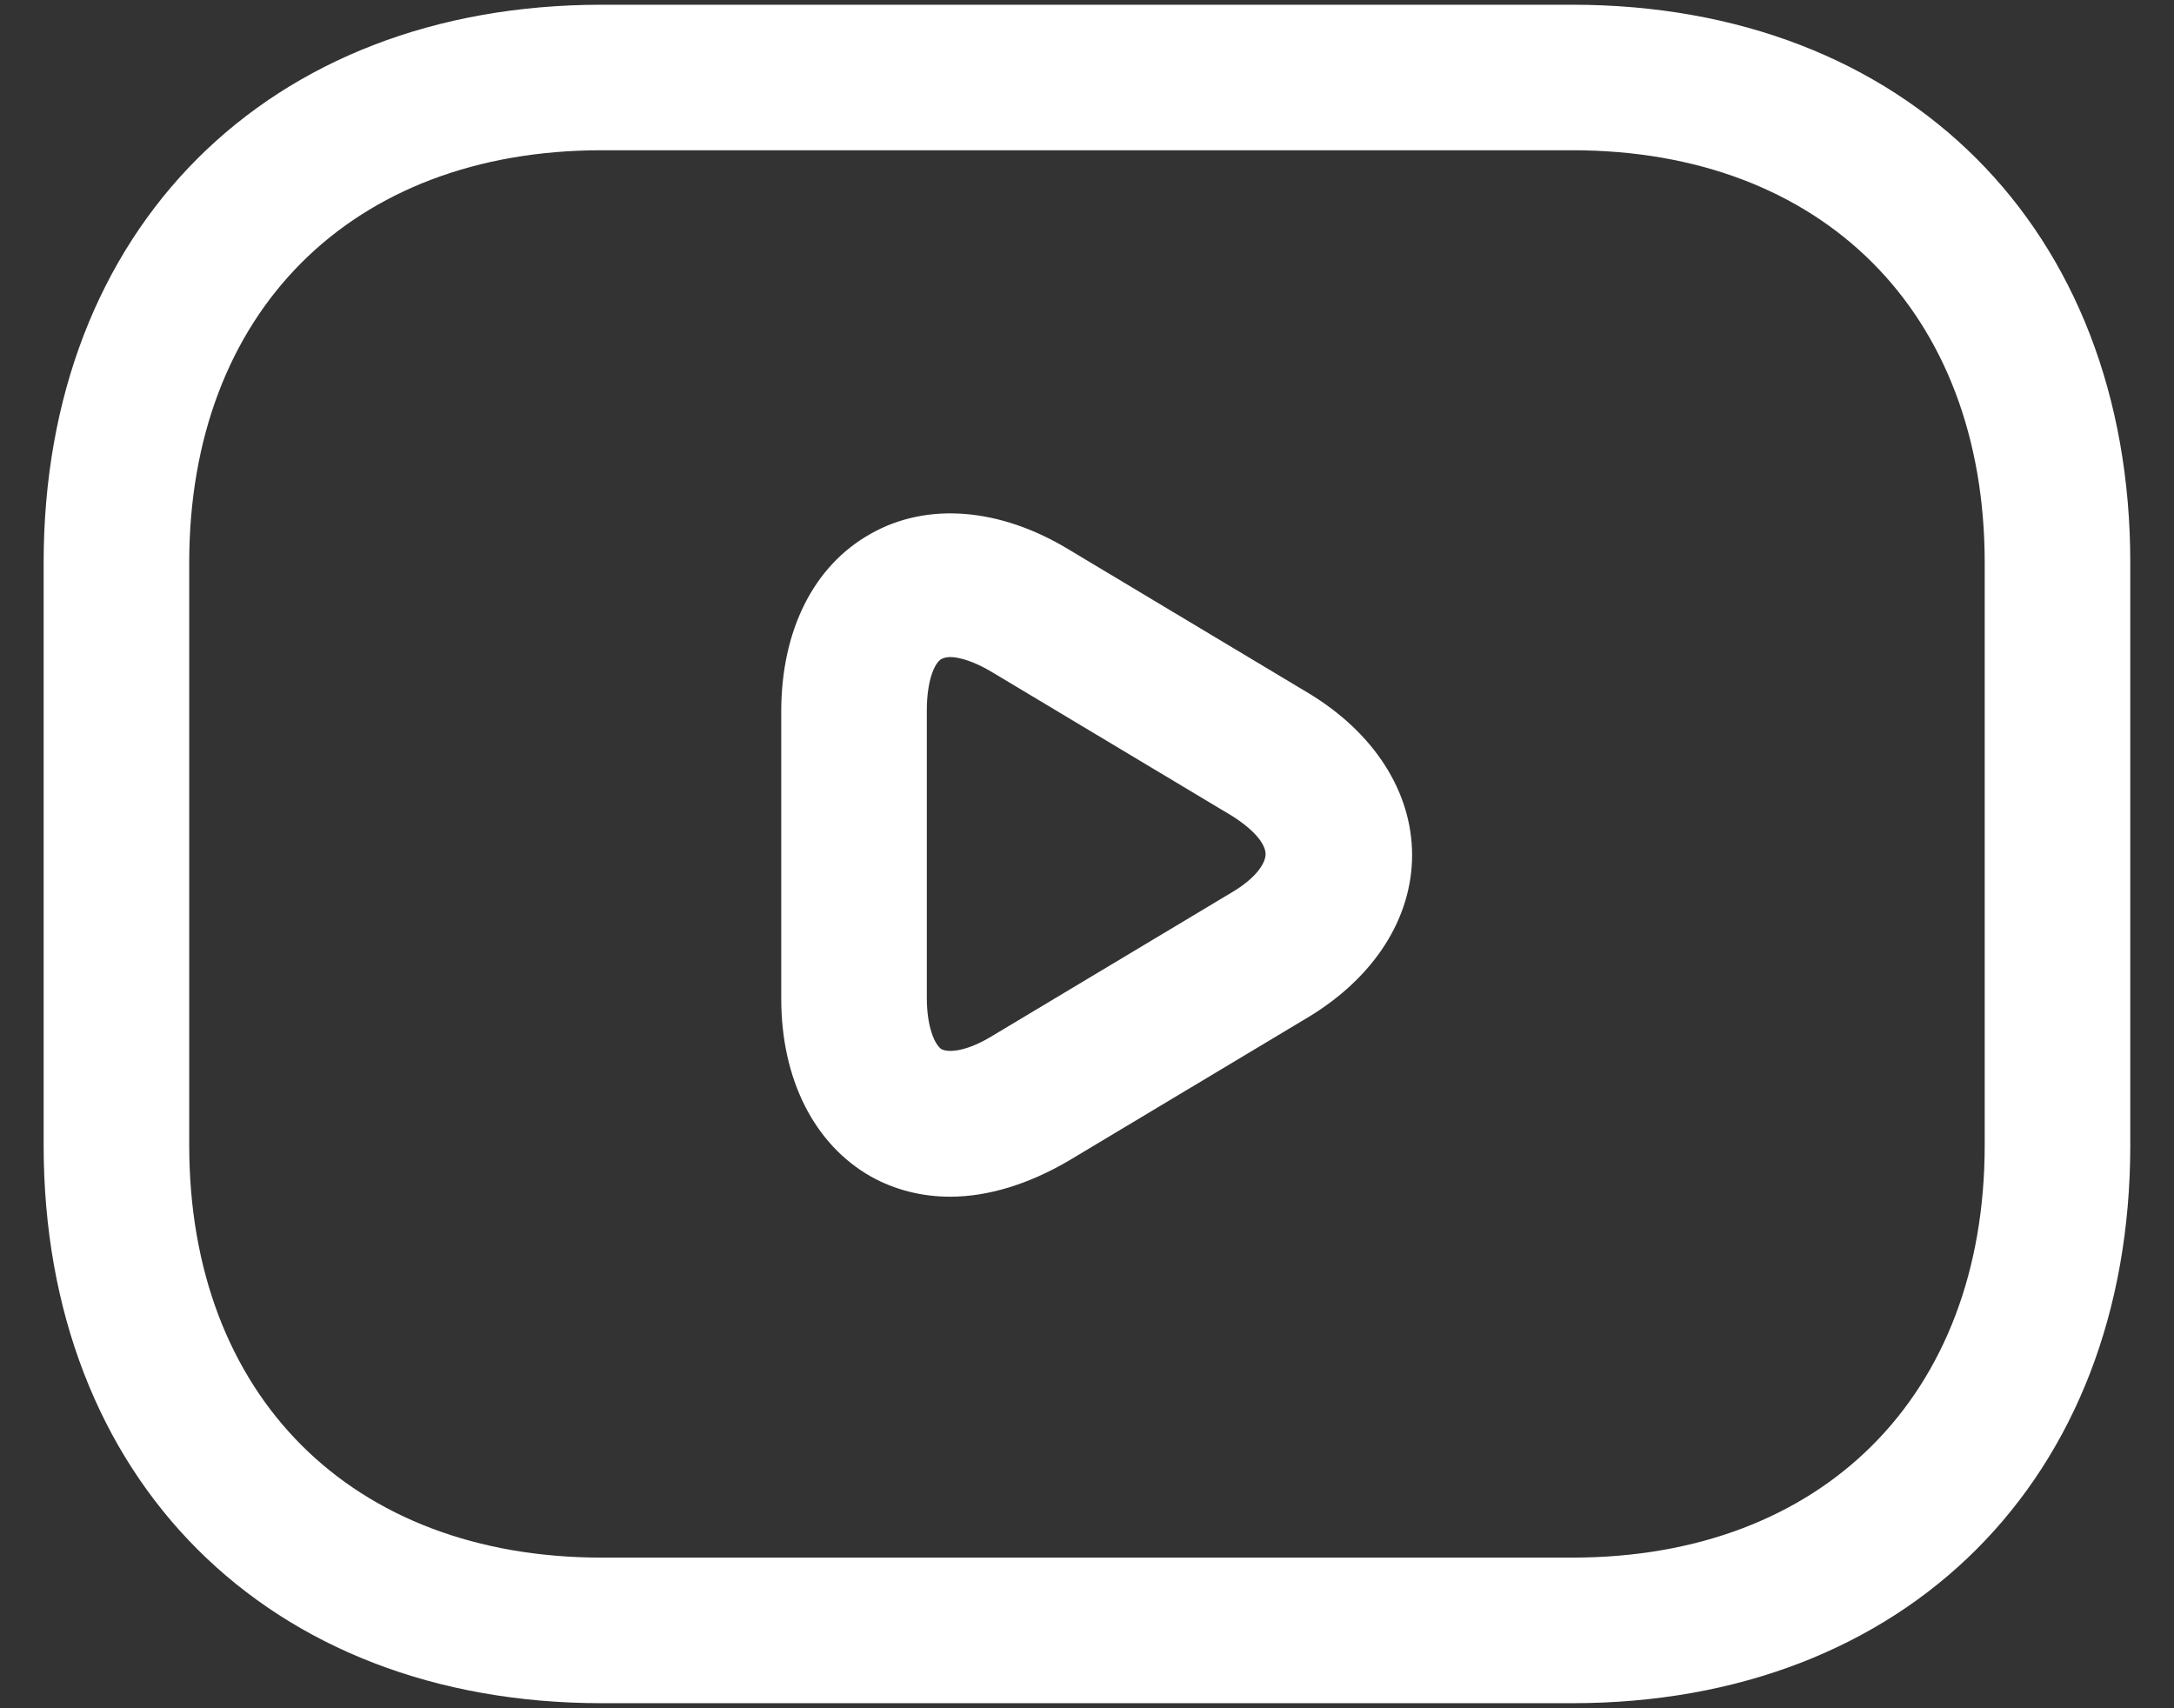
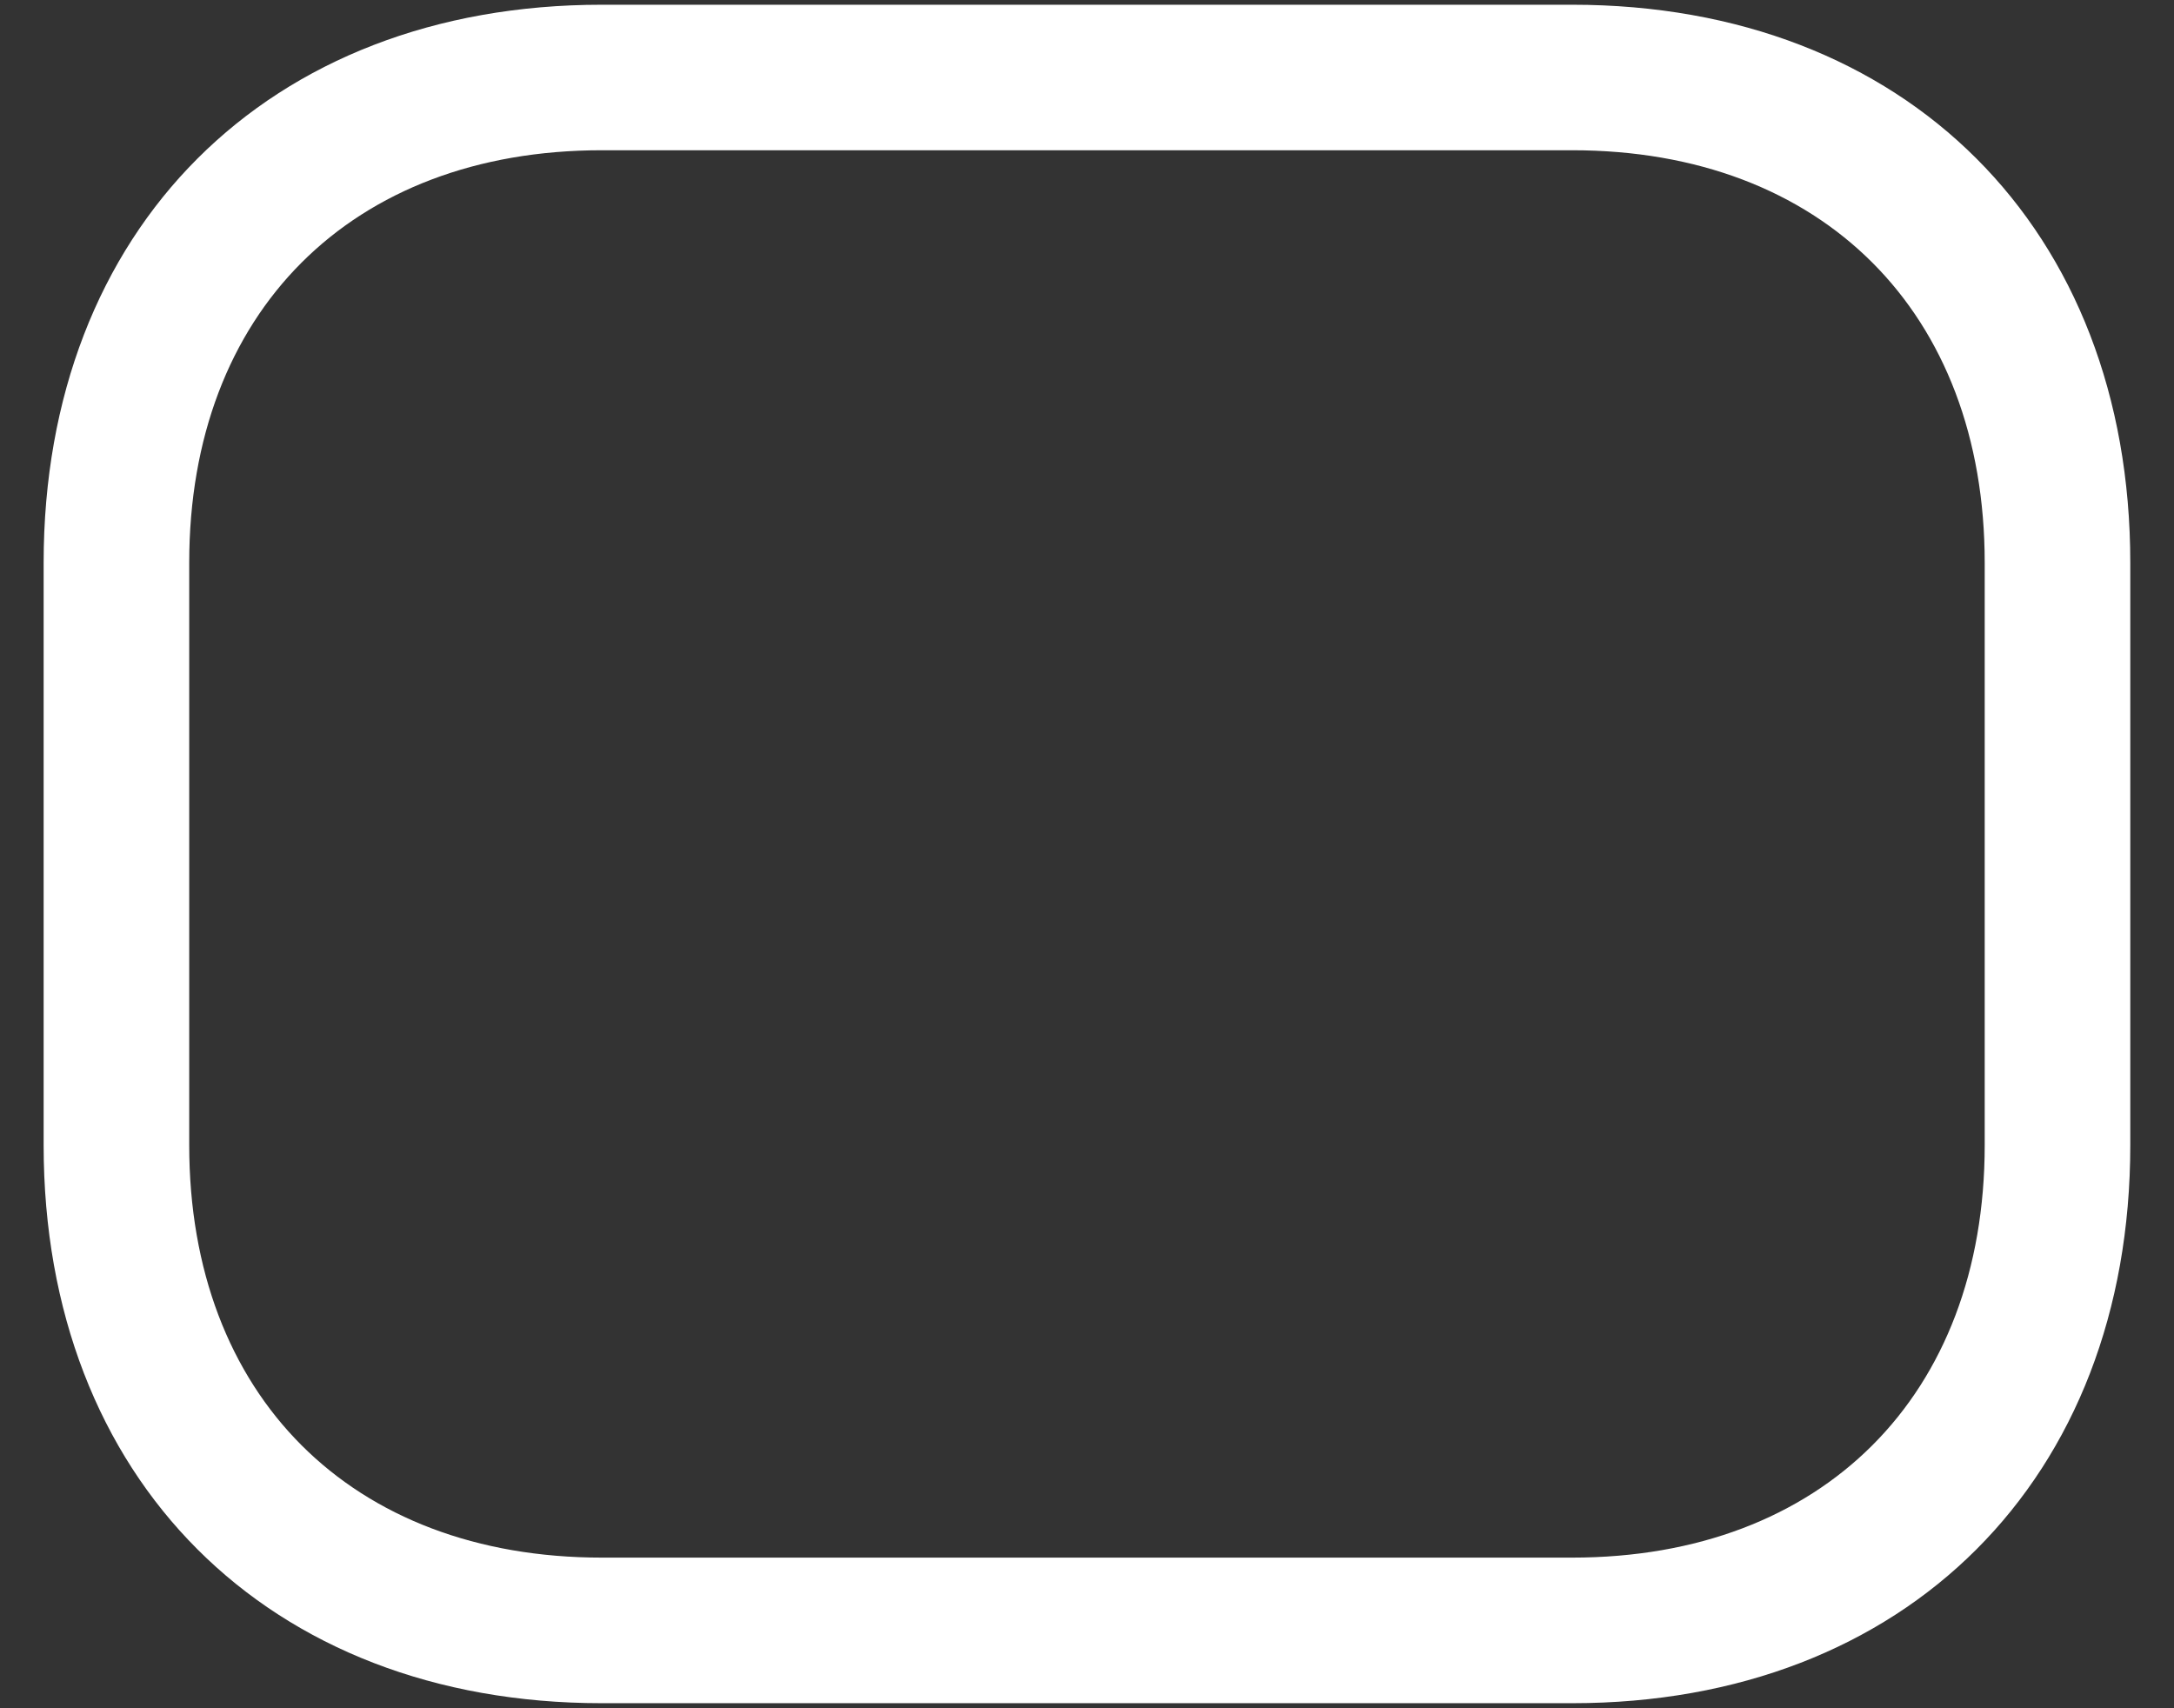
<svg xmlns="http://www.w3.org/2000/svg" width="28" height="22" viewBox="0 0 28 22" fill="none">
  <rect x="0" y="0" width="28" height="22" fill="#333333" stroke="none" />
  <path d="M20.25 21.935H7.75C3.45 21.935 0.562 19.047 0.562 14.748V7.248C0.562 2.948 3.45 0.061 7.75 0.061H20.25C24.549 0.061 27.437 2.948 27.437 7.248V14.748C27.437 19.047 24.549 21.935 20.25 21.935ZM7.75 1.935C4.525 1.935 2.437 4.023 2.437 7.248V14.748C2.437 17.973 4.525 20.06 7.75 20.06H20.25C23.474 20.06 25.562 17.973 25.562 14.748V7.248C25.562 4.023 23.474 1.935 20.25 1.935H7.75Z" fill="white" />
-   <path d="M12.238 15.412C11.875 15.412 11.525 15.325 11.213 15.15C10.488 14.737 10.062 13.9 10.062 12.862V9.162C10.062 8.125 10.475 7.288 11.213 6.875C11.938 6.463 12.875 6.538 13.762 7.075L16.85 8.925C17.7 9.437 18.187 10.2 18.187 11.012C18.187 11.825 17.7 12.587 16.85 13.1L13.762 14.95C13.25 15.25 12.725 15.412 12.238 15.412ZM12.238 8.462C12.188 8.462 12.15 8.475 12.125 8.487C12.037 8.537 11.937 8.762 11.937 9.15V12.85C11.937 13.225 12.037 13.45 12.125 13.512C12.225 13.562 12.463 13.537 12.787 13.337L15.875 11.487C16.187 11.3 16.3 11.112 16.3 11C16.3 10.887 16.187 10.712 15.875 10.512L12.787 8.662C12.562 8.525 12.363 8.462 12.238 8.462Z" fill="white" />
</svg>